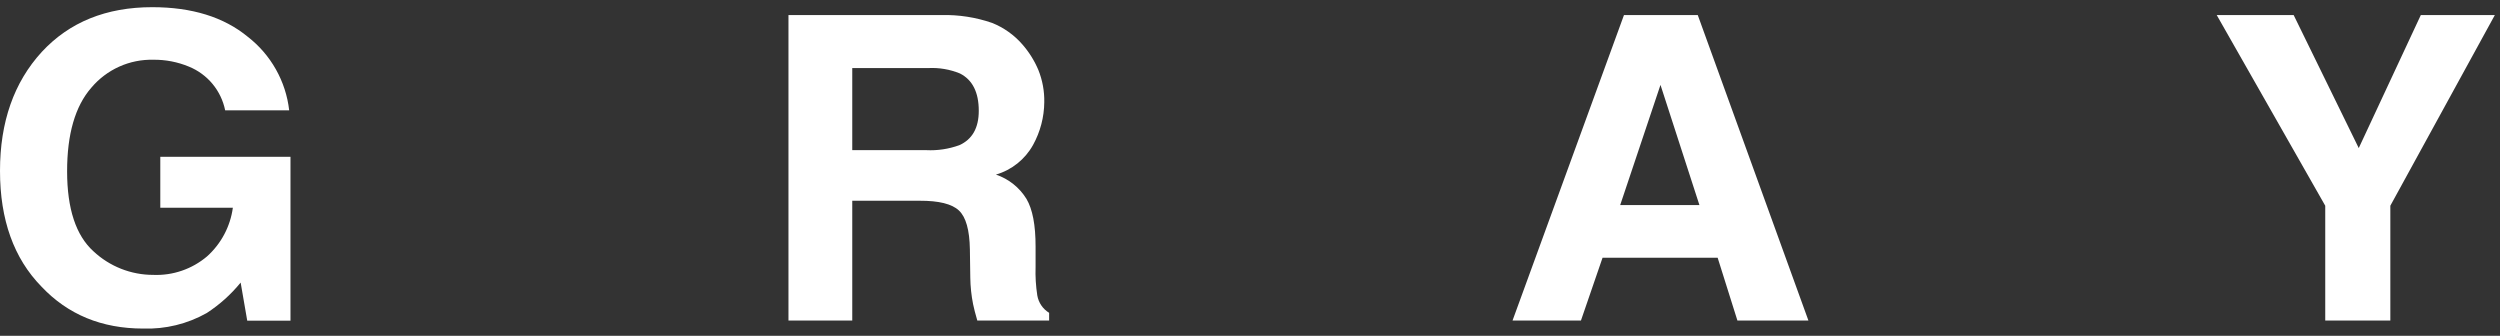
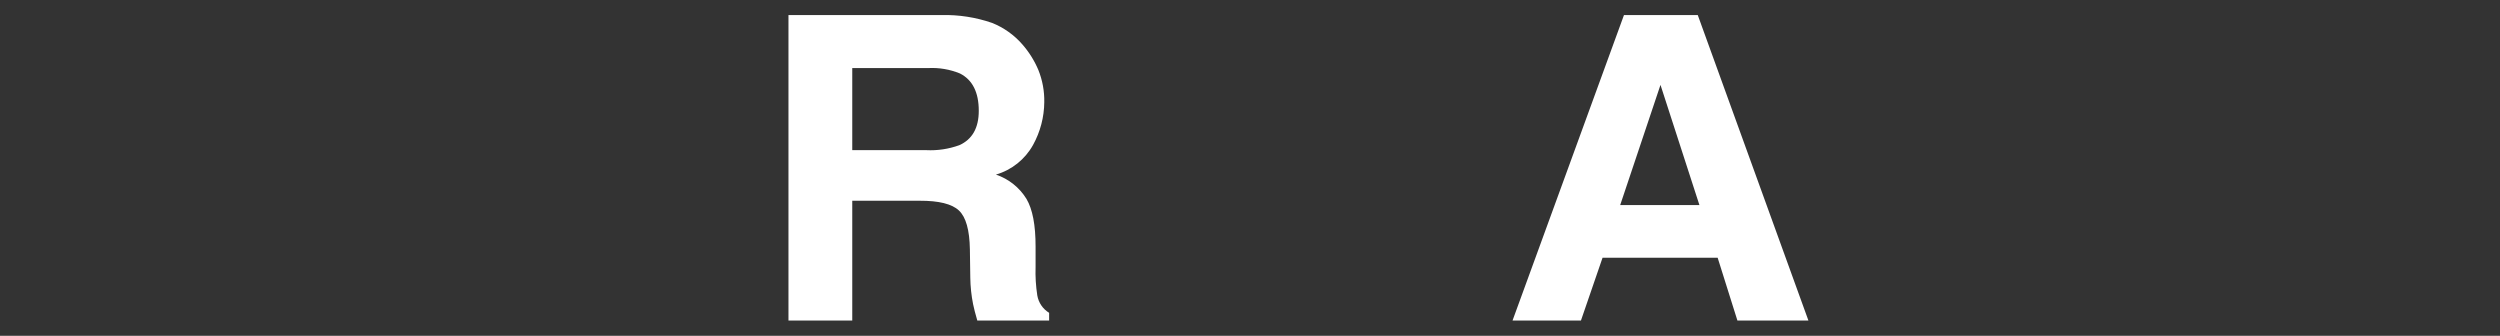
<svg xmlns="http://www.w3.org/2000/svg" width="134" height="18" viewBox="0 0 134 18" fill="none">
  <rect x="0" y="0" width="134" height="18" fill="#333333" stroke="none" />
-   <path d="M11.079 16.78C10.041 17.364 8.863 17.651 7.672 17.611C5.452 17.611 3.635 16.86 2.22 15.359C0.74 13.845 0 11.778 0 9.158C0 6.538 0.746 4.413 2.239 2.783C3.719 1.185 5.692 0.385 8.158 0.385C10.287 0.385 11.995 0.914 13.28 1.971C13.894 2.447 14.407 3.041 14.788 3.718C15.17 4.395 15.412 5.142 15.5 5.914H12.069C11.963 5.393 11.73 4.906 11.391 4.497C11.052 4.089 10.616 3.77 10.124 3.57C9.521 3.32 8.874 3.195 8.221 3.202C7.59 3.187 6.963 3.313 6.387 3.573C5.811 3.833 5.301 4.219 4.894 4.702C4.027 5.696 3.595 7.192 3.597 9.19C3.599 11.188 4.068 12.613 5.005 13.466C5.874 14.28 7.02 14.734 8.212 14.734C9.263 14.777 10.292 14.424 11.095 13.745C11.852 13.067 12.344 12.141 12.481 11.134H8.592V8.403H15.57V17.189H13.252L12.899 15.146C12.381 15.782 11.767 16.333 11.079 16.78Z" fill="white" />
  <path d="M49.294 10.76H45.681V17.18H42.262V0.807H50.477C51.395 0.786 52.31 0.929 53.179 1.229C53.8 1.478 54.353 1.87 54.793 2.374C55.153 2.783 55.444 3.248 55.656 3.75C55.876 4.298 55.984 4.883 55.973 5.473C55.967 6.277 55.76 7.068 55.37 7.772C54.942 8.542 54.227 9.112 53.382 9.358C54.062 9.588 54.641 10.047 55.018 10.659C55.346 11.215 55.509 12.067 55.507 13.215V14.312C55.49 14.822 55.521 15.331 55.599 15.835C55.632 16.027 55.705 16.209 55.815 16.37C55.924 16.531 56.067 16.666 56.233 16.767V17.18H52.383C52.278 16.818 52.202 16.523 52.157 16.301C52.064 15.836 52.015 15.364 52.008 14.89L51.986 13.37C51.969 12.328 51.773 11.631 51.396 11.28C51.02 10.929 50.319 10.756 49.294 10.76ZM51.419 7.782C52.114 7.471 52.462 6.857 52.462 5.939C52.462 4.947 52.126 4.28 51.453 3.938C50.913 3.716 50.33 3.618 49.747 3.649H45.681V8.048H49.645C50.248 8.079 50.851 7.988 51.419 7.782Z" fill="white" />
  <path d="M92.066 13.814H85.897L84.739 17.18H81.072L87.045 0.807H91L96.931 17.18H93.125L92.066 13.814ZM91.089 10.992L89.002 4.55L86.842 10.992H91.089Z" fill="white" />
-   <path d="M133.724 0.807L128.122 11.027V17.18H124.633V11.027L118.816 0.807H122.94L126.429 7.937L129.756 0.807H133.724Z" fill="white" />
</svg>